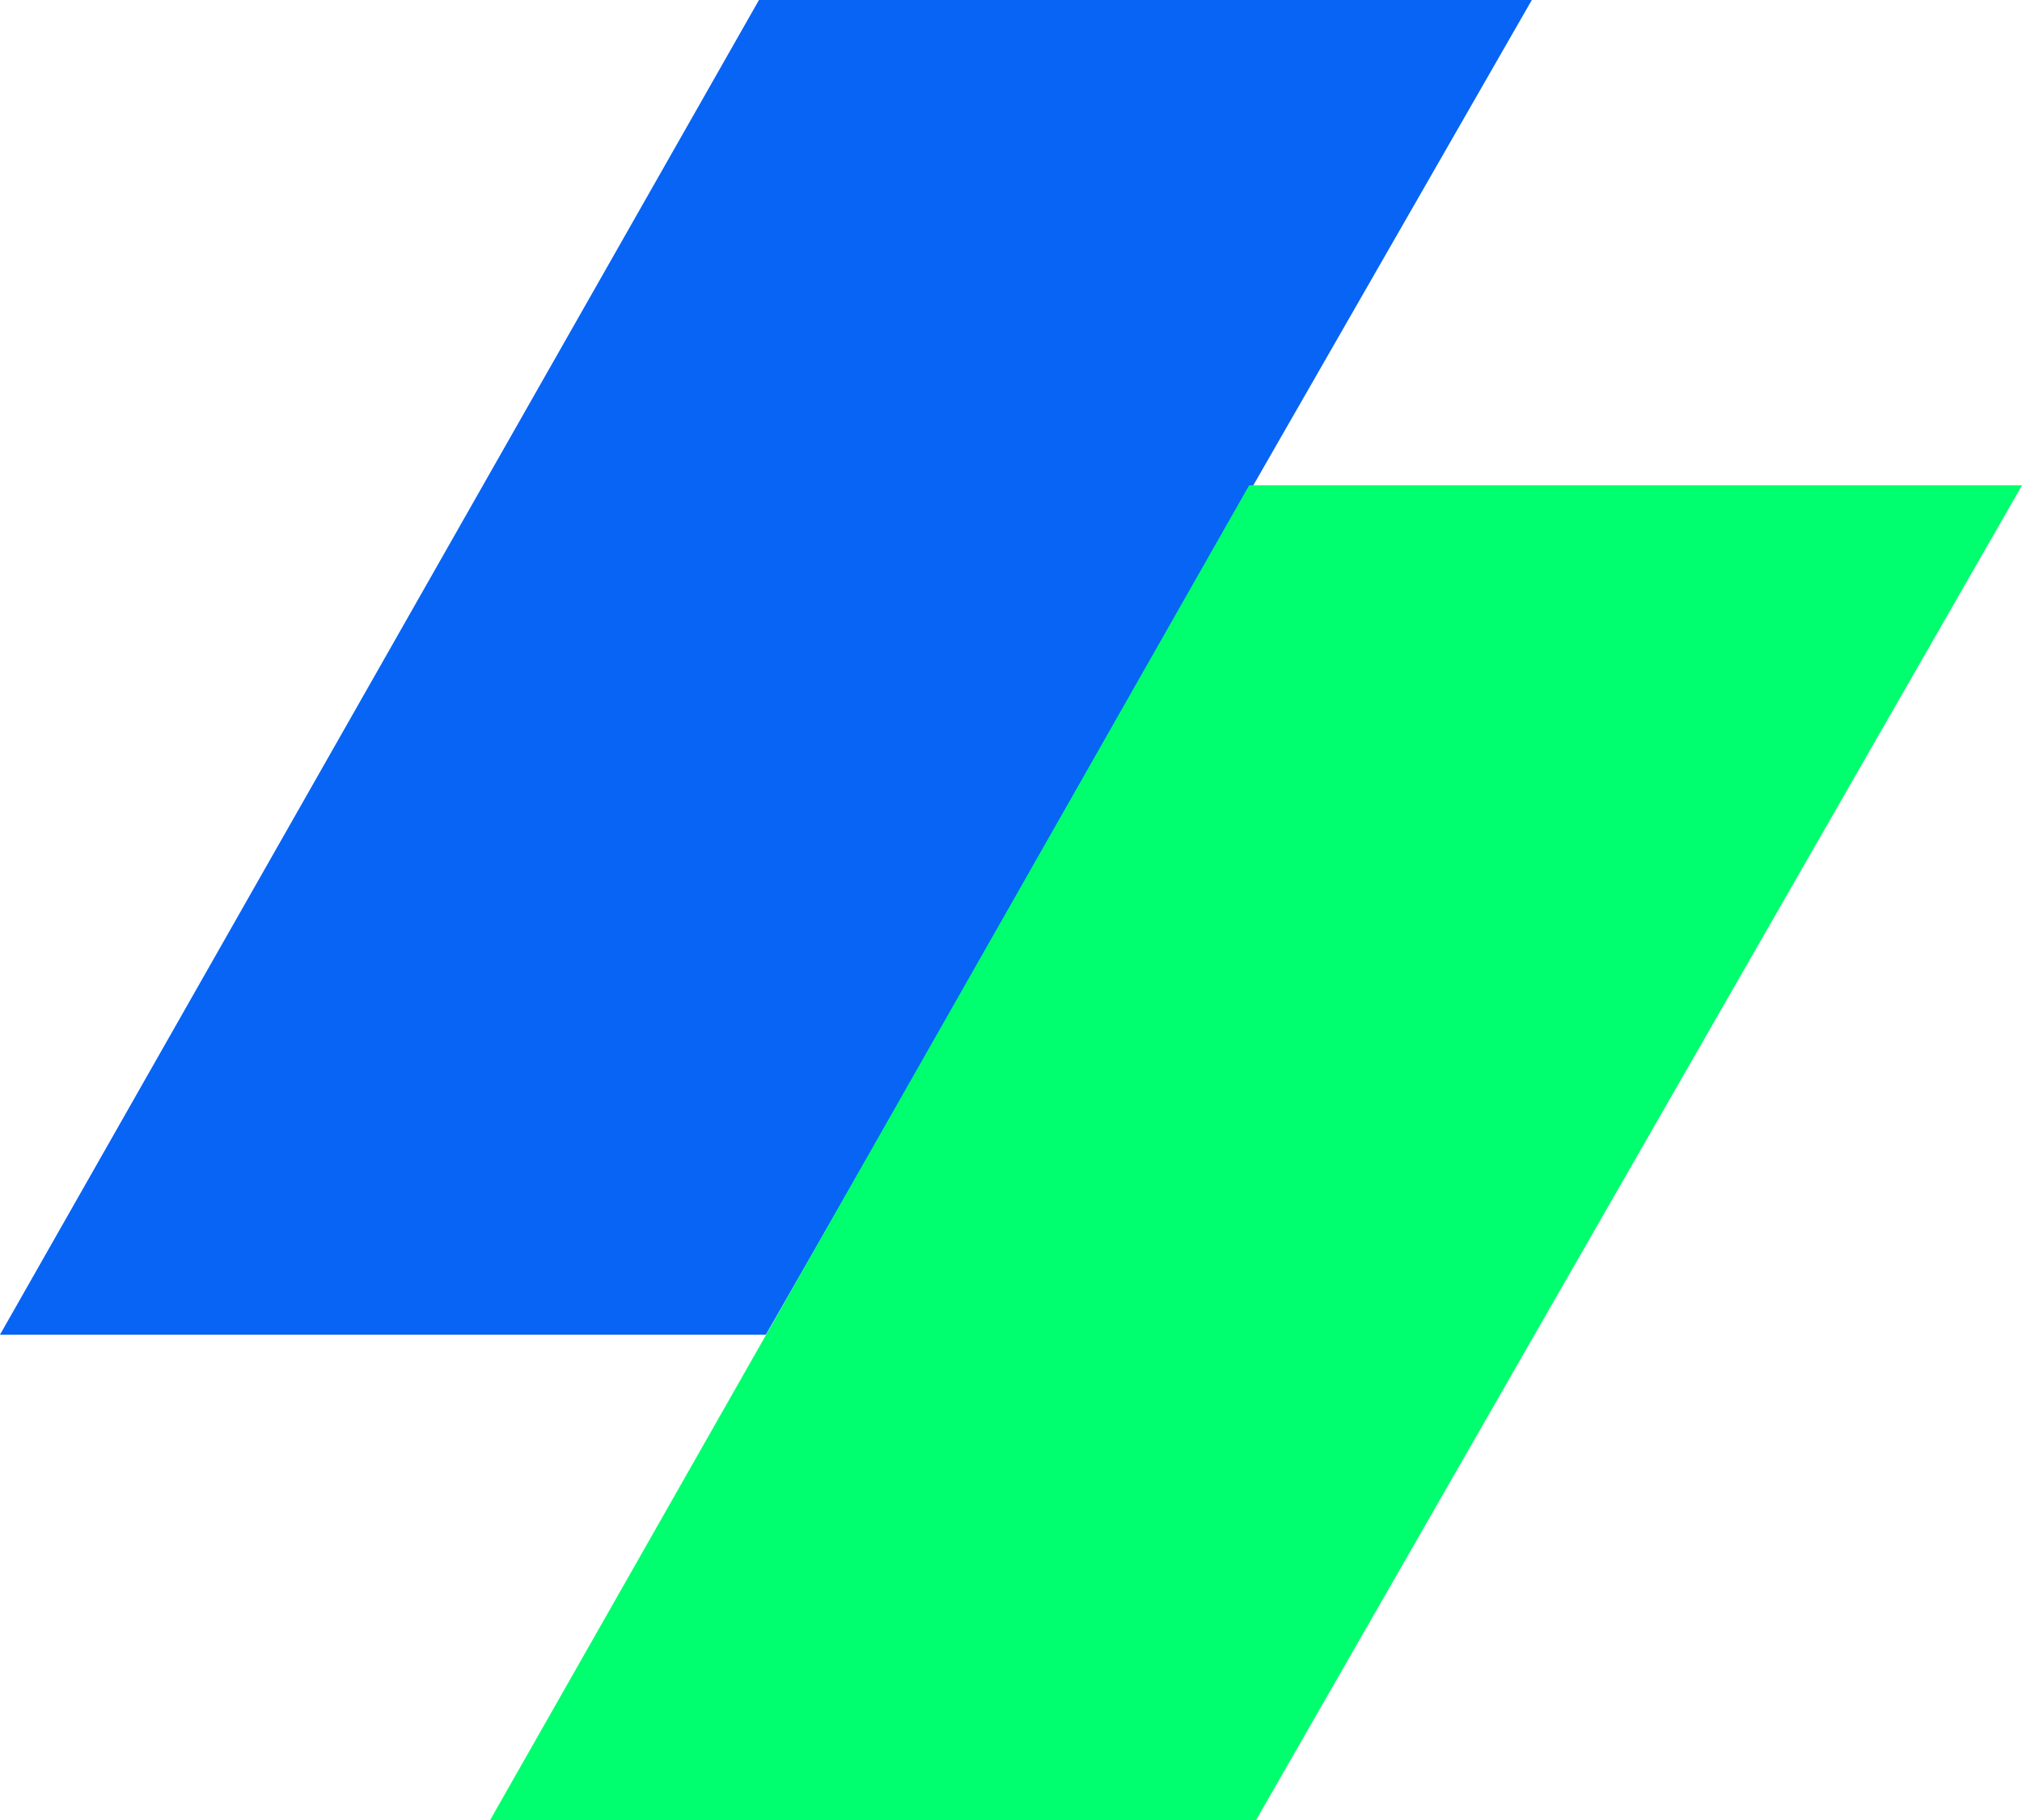
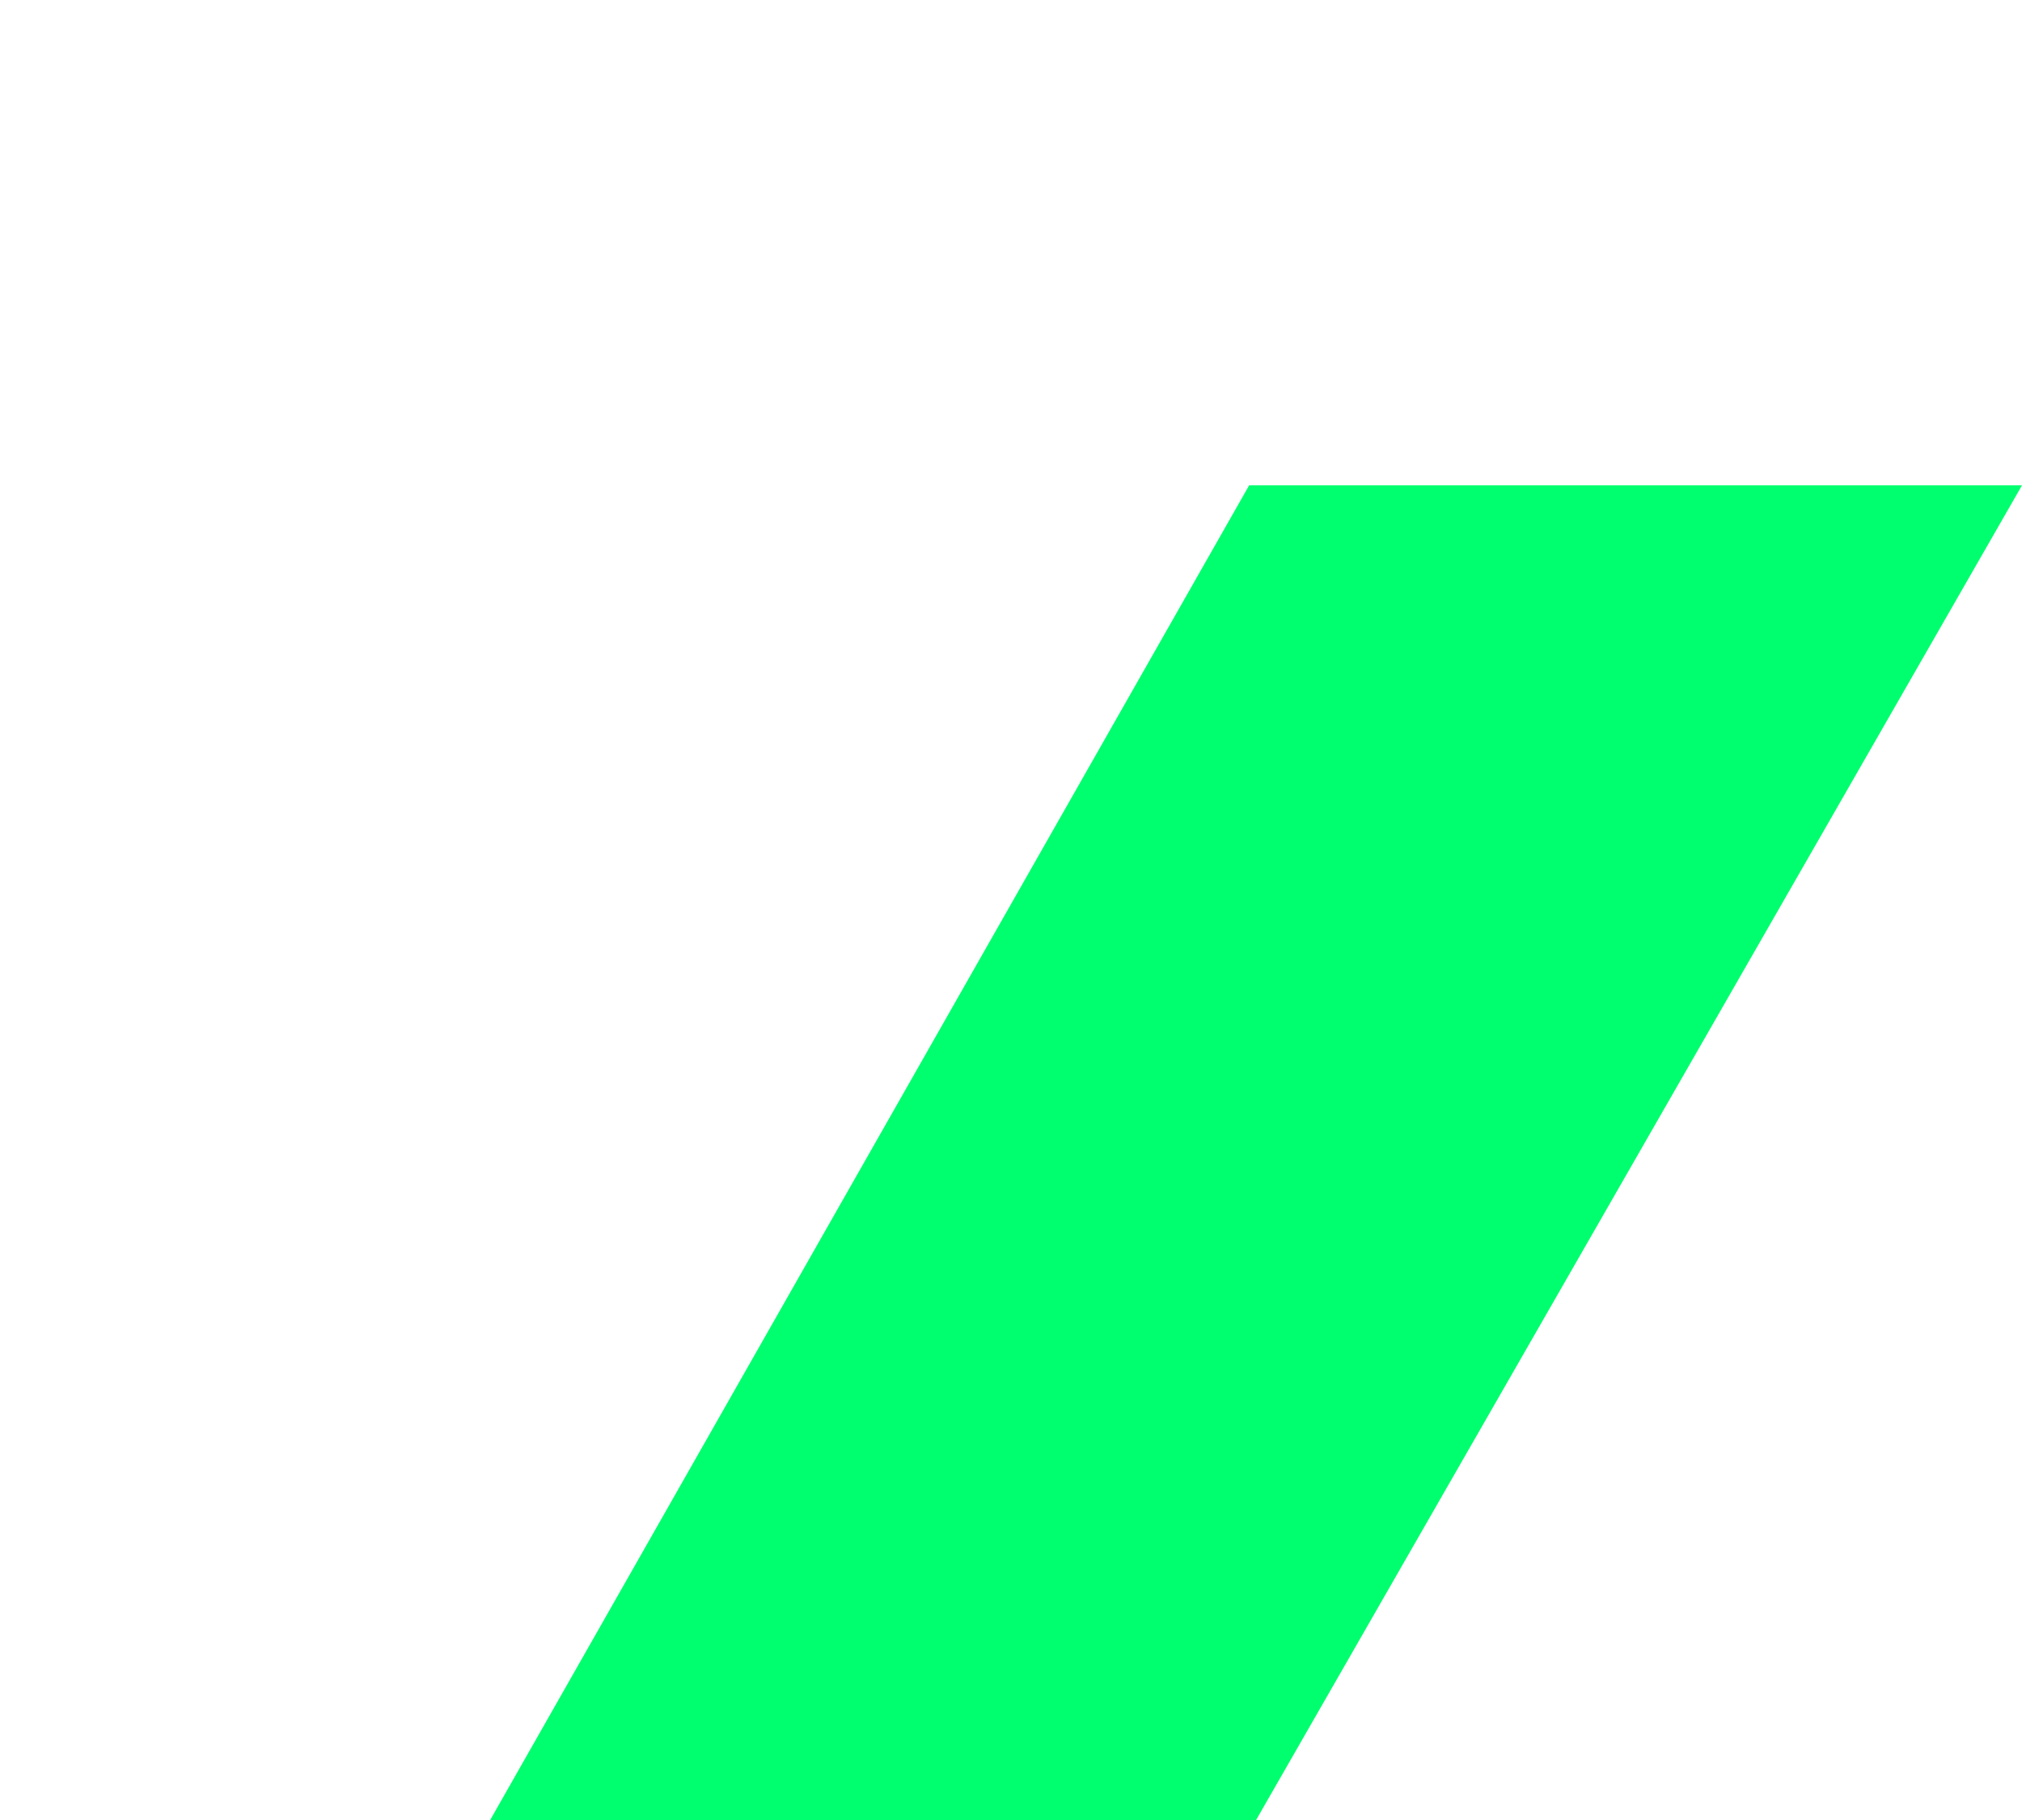
<svg xmlns="http://www.w3.org/2000/svg" width="50px" height="45px" viewBox="0 0 50 45" version="1.1">
  <title>icon</title>
  <g id="Page-1" stroke="none" stroke-width="1" fill="none" fill-rule="evenodd">
    <g id="Artboard" transform="translate(0, -3)" fill-rule="nonzero">
      <g id="icon" transform="translate(0, 3)">
-         <polygon id="dark" fill="#0764F4" points="18.768 0 37.879 0 18.939 33 0 33" />
        <polygon id="green" fill="#00FF6E" points="30.889 12 50 12 31.061 45 12.121 45" />
      </g>
    </g>
  </g>
</svg>